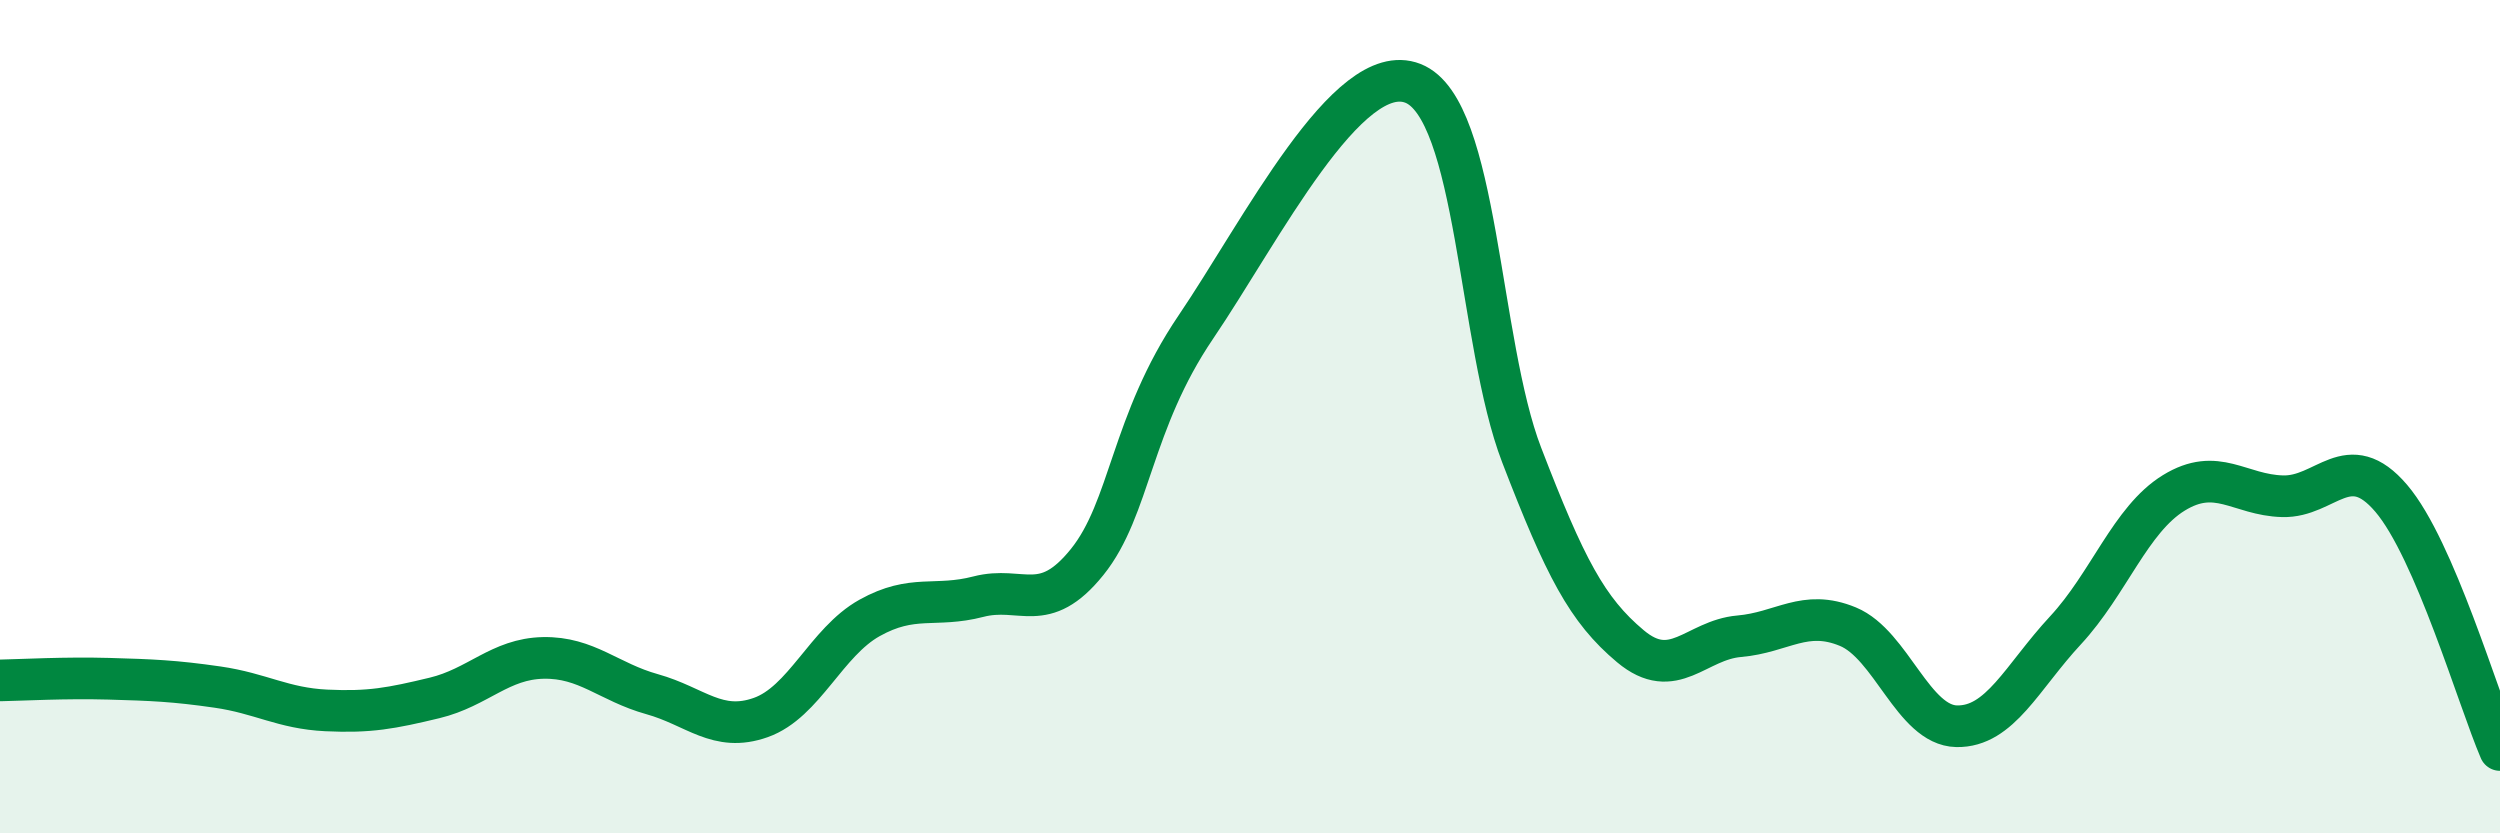
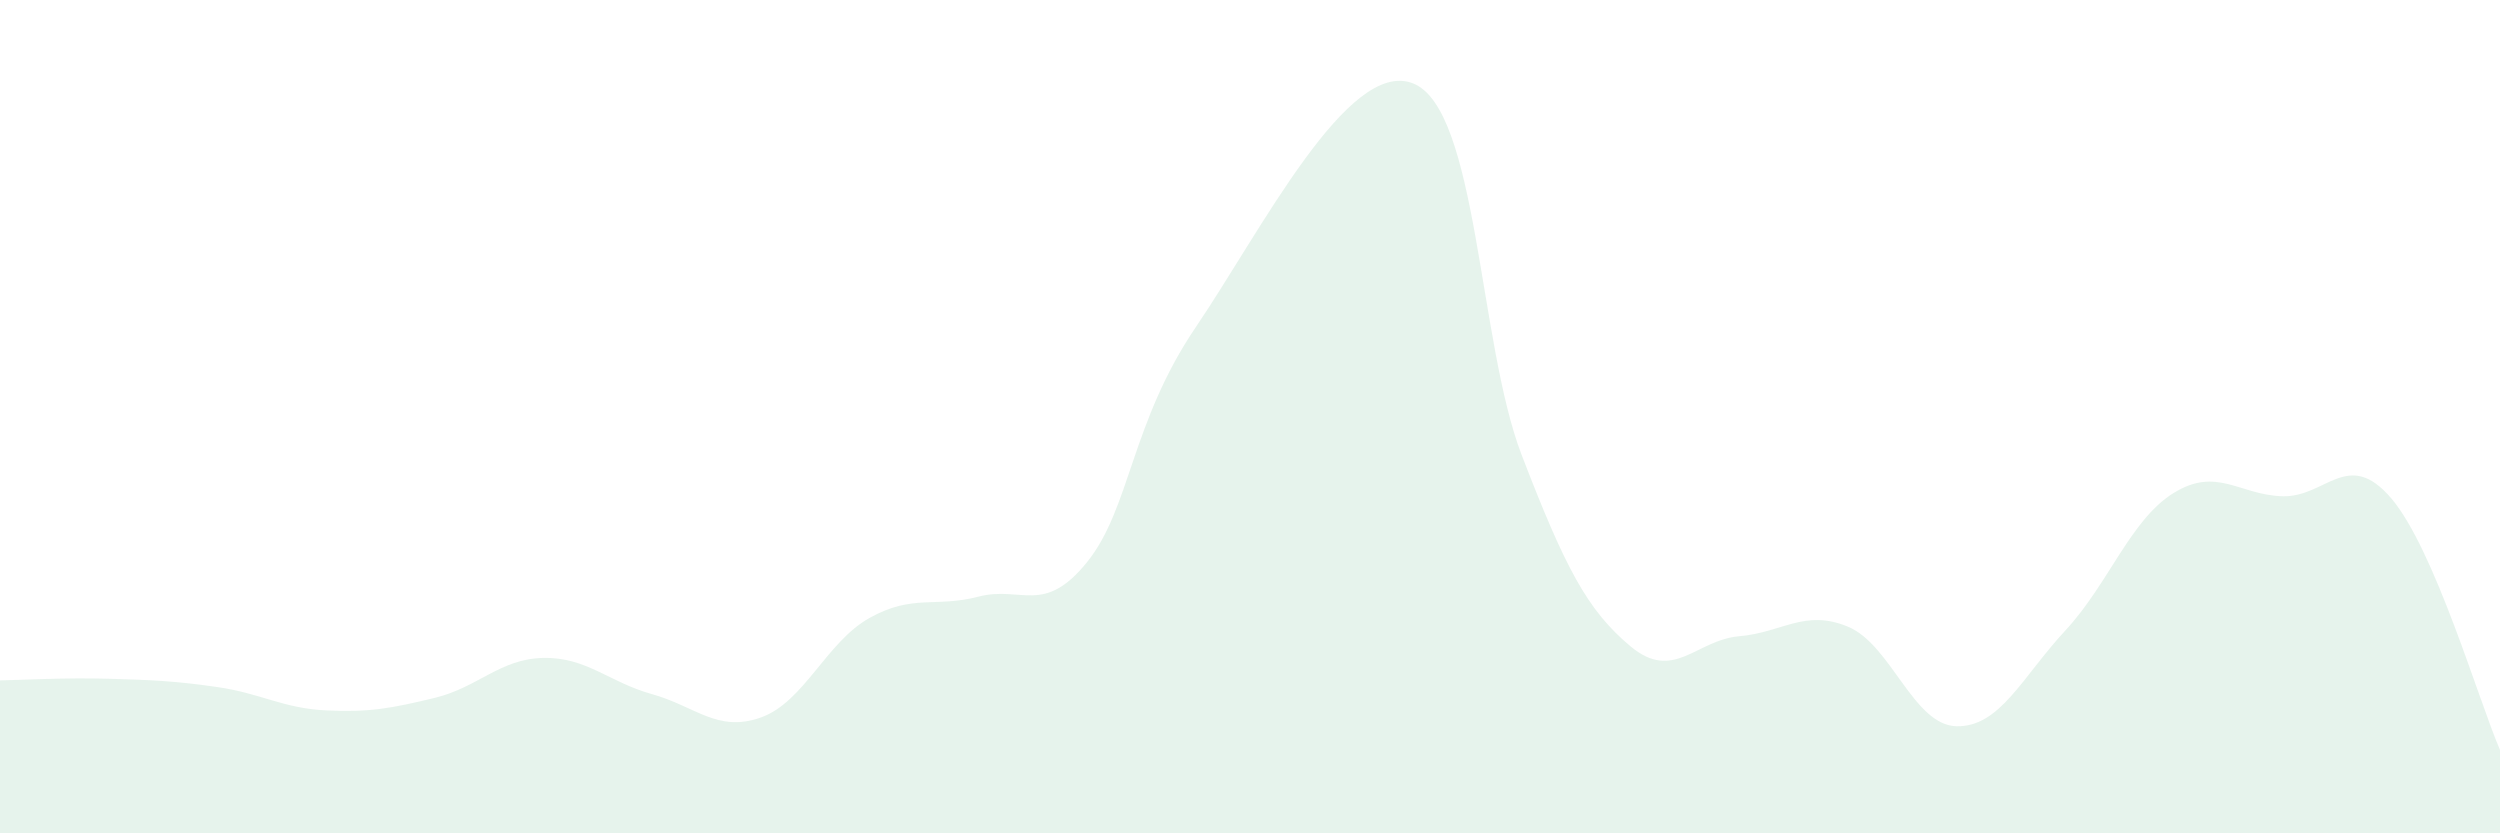
<svg xmlns="http://www.w3.org/2000/svg" width="60" height="20" viewBox="0 0 60 20">
  <path d="M 0,16.33 C 0.52,16.32 1.57,16.26 2.61,16.29 C 3.65,16.32 4.18,16.34 5.22,16.49 C 6.26,16.64 6.79,17 7.83,17.05 C 8.87,17.1 9.39,17 10.43,16.75 C 11.47,16.5 12,15.81 13.04,15.79 C 14.08,15.77 14.61,16.37 15.65,16.66 C 16.69,16.95 17.22,17.59 18.26,17.22 C 19.3,16.85 19.83,15.41 20.87,14.83 C 21.91,14.25 22.44,14.59 23.48,14.32 C 24.52,14.05 25.05,14.78 26.09,13.49 C 27.13,12.2 27.14,10.15 28.7,7.85 C 30.26,5.55 32.35,1.39 33.91,2 C 35.47,2.61 35.48,8.22 36.52,10.92 C 37.56,13.62 38.09,14.64 39.13,15.51 C 40.17,16.38 40.7,15.36 41.74,15.27 C 42.78,15.18 43.31,14.61 44.35,15.04 C 45.39,15.47 45.92,17.41 46.96,17.43 C 48,17.45 48.53,16.25 49.57,15.13 C 50.61,14.01 51.13,12.47 52.17,11.83 C 53.21,11.19 53.74,11.88 54.78,11.91 C 55.82,11.94 56.35,10.74 57.39,11.96 C 58.43,13.18 59.48,16.79 60,18L60 20L0 20Z" fill="#008740" opacity="0.1" stroke-linecap="round" stroke-linejoin="round" />
-   <path d="M 0,16.33 C 0.52,16.32 1.57,16.26 2.61,16.29 C 3.65,16.32 4.18,16.34 5.22,16.49 C 6.26,16.64 6.79,17 7.83,17.05 C 8.87,17.1 9.39,17 10.43,16.75 C 11.47,16.5 12,15.81 13.04,15.79 C 14.08,15.77 14.61,16.37 15.65,16.66 C 16.69,16.95 17.22,17.59 18.26,17.22 C 19.3,16.85 19.83,15.41 20.87,14.83 C 21.91,14.25 22.44,14.59 23.48,14.32 C 24.52,14.05 25.05,14.78 26.09,13.49 C 27.13,12.2 27.14,10.15 28.7,7.85 C 30.26,5.55 32.35,1.39 33.91,2 C 35.47,2.61 35.48,8.22 36.52,10.92 C 37.56,13.62 38.09,14.64 39.13,15.51 C 40.17,16.38 40.7,15.36 41.74,15.27 C 42.78,15.18 43.31,14.61 44.35,15.04 C 45.39,15.47 45.92,17.41 46.96,17.43 C 48,17.45 48.53,16.25 49.57,15.13 C 50.61,14.01 51.13,12.47 52.17,11.83 C 53.21,11.19 53.74,11.88 54.78,11.91 C 55.82,11.94 56.35,10.74 57.39,11.96 C 58.43,13.18 59.48,16.79 60,18" stroke="#008740" stroke-width="1" fill="none" stroke-linecap="round" stroke-linejoin="round" />
</svg>